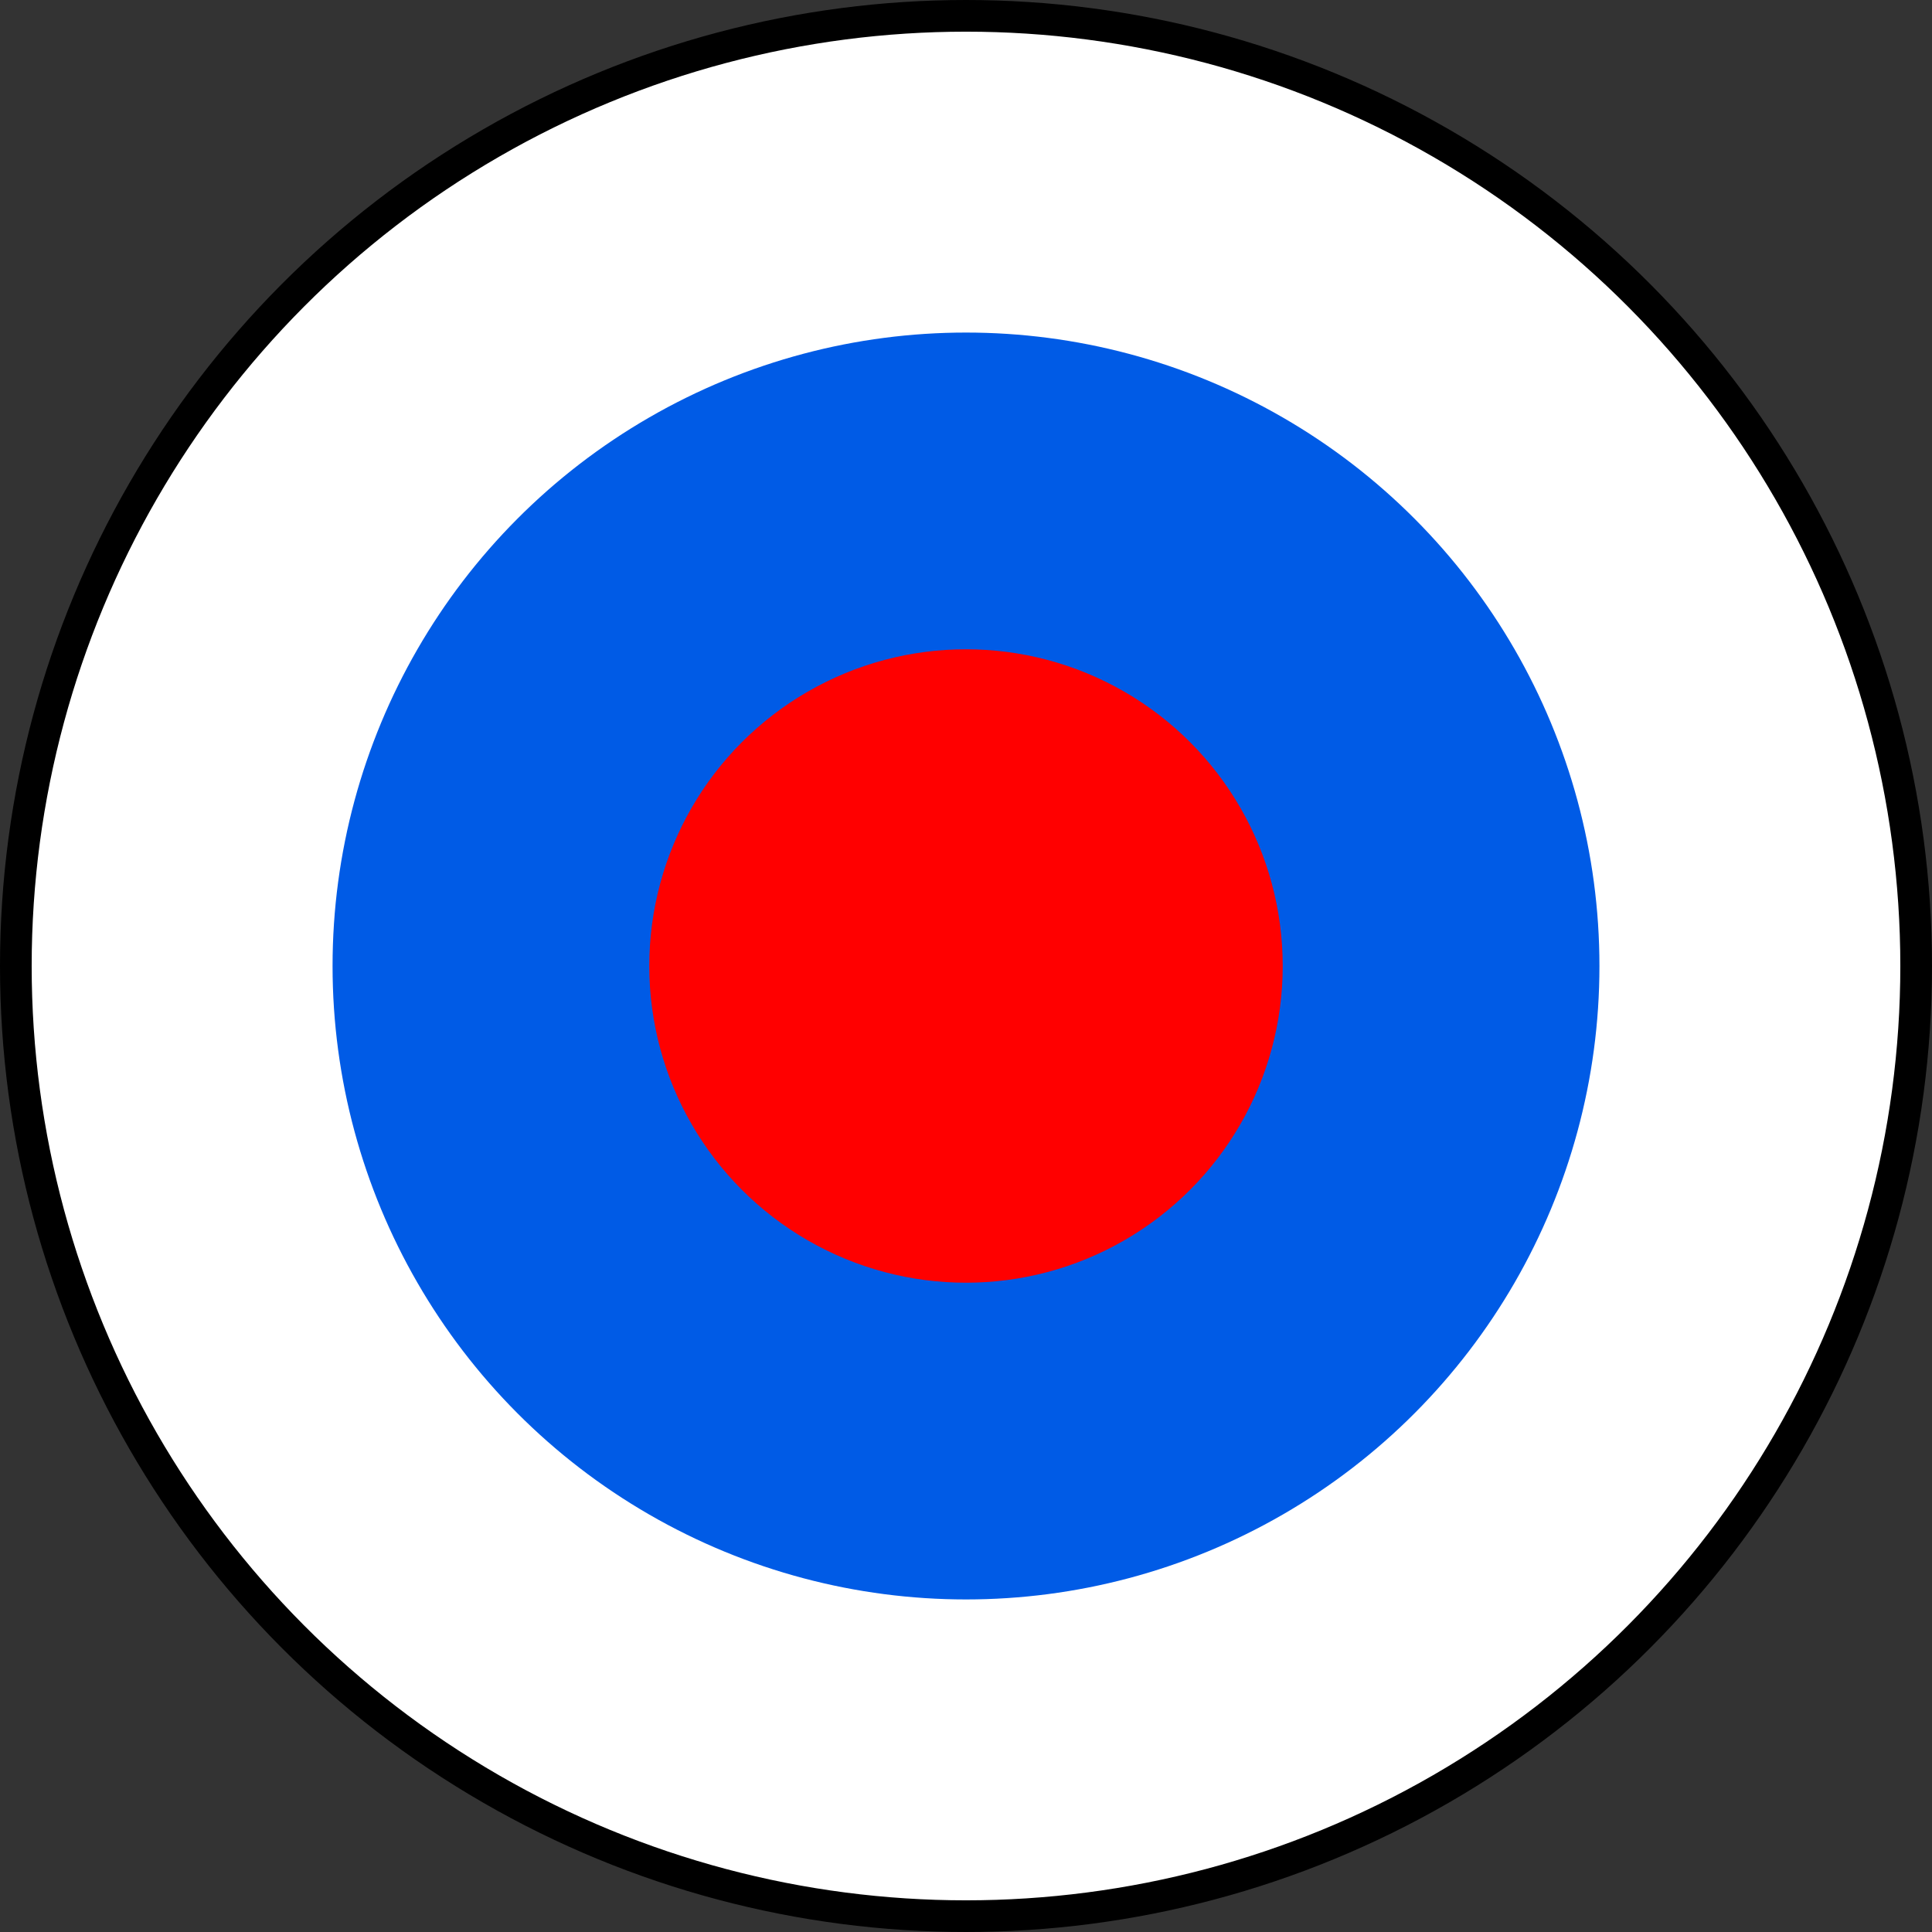
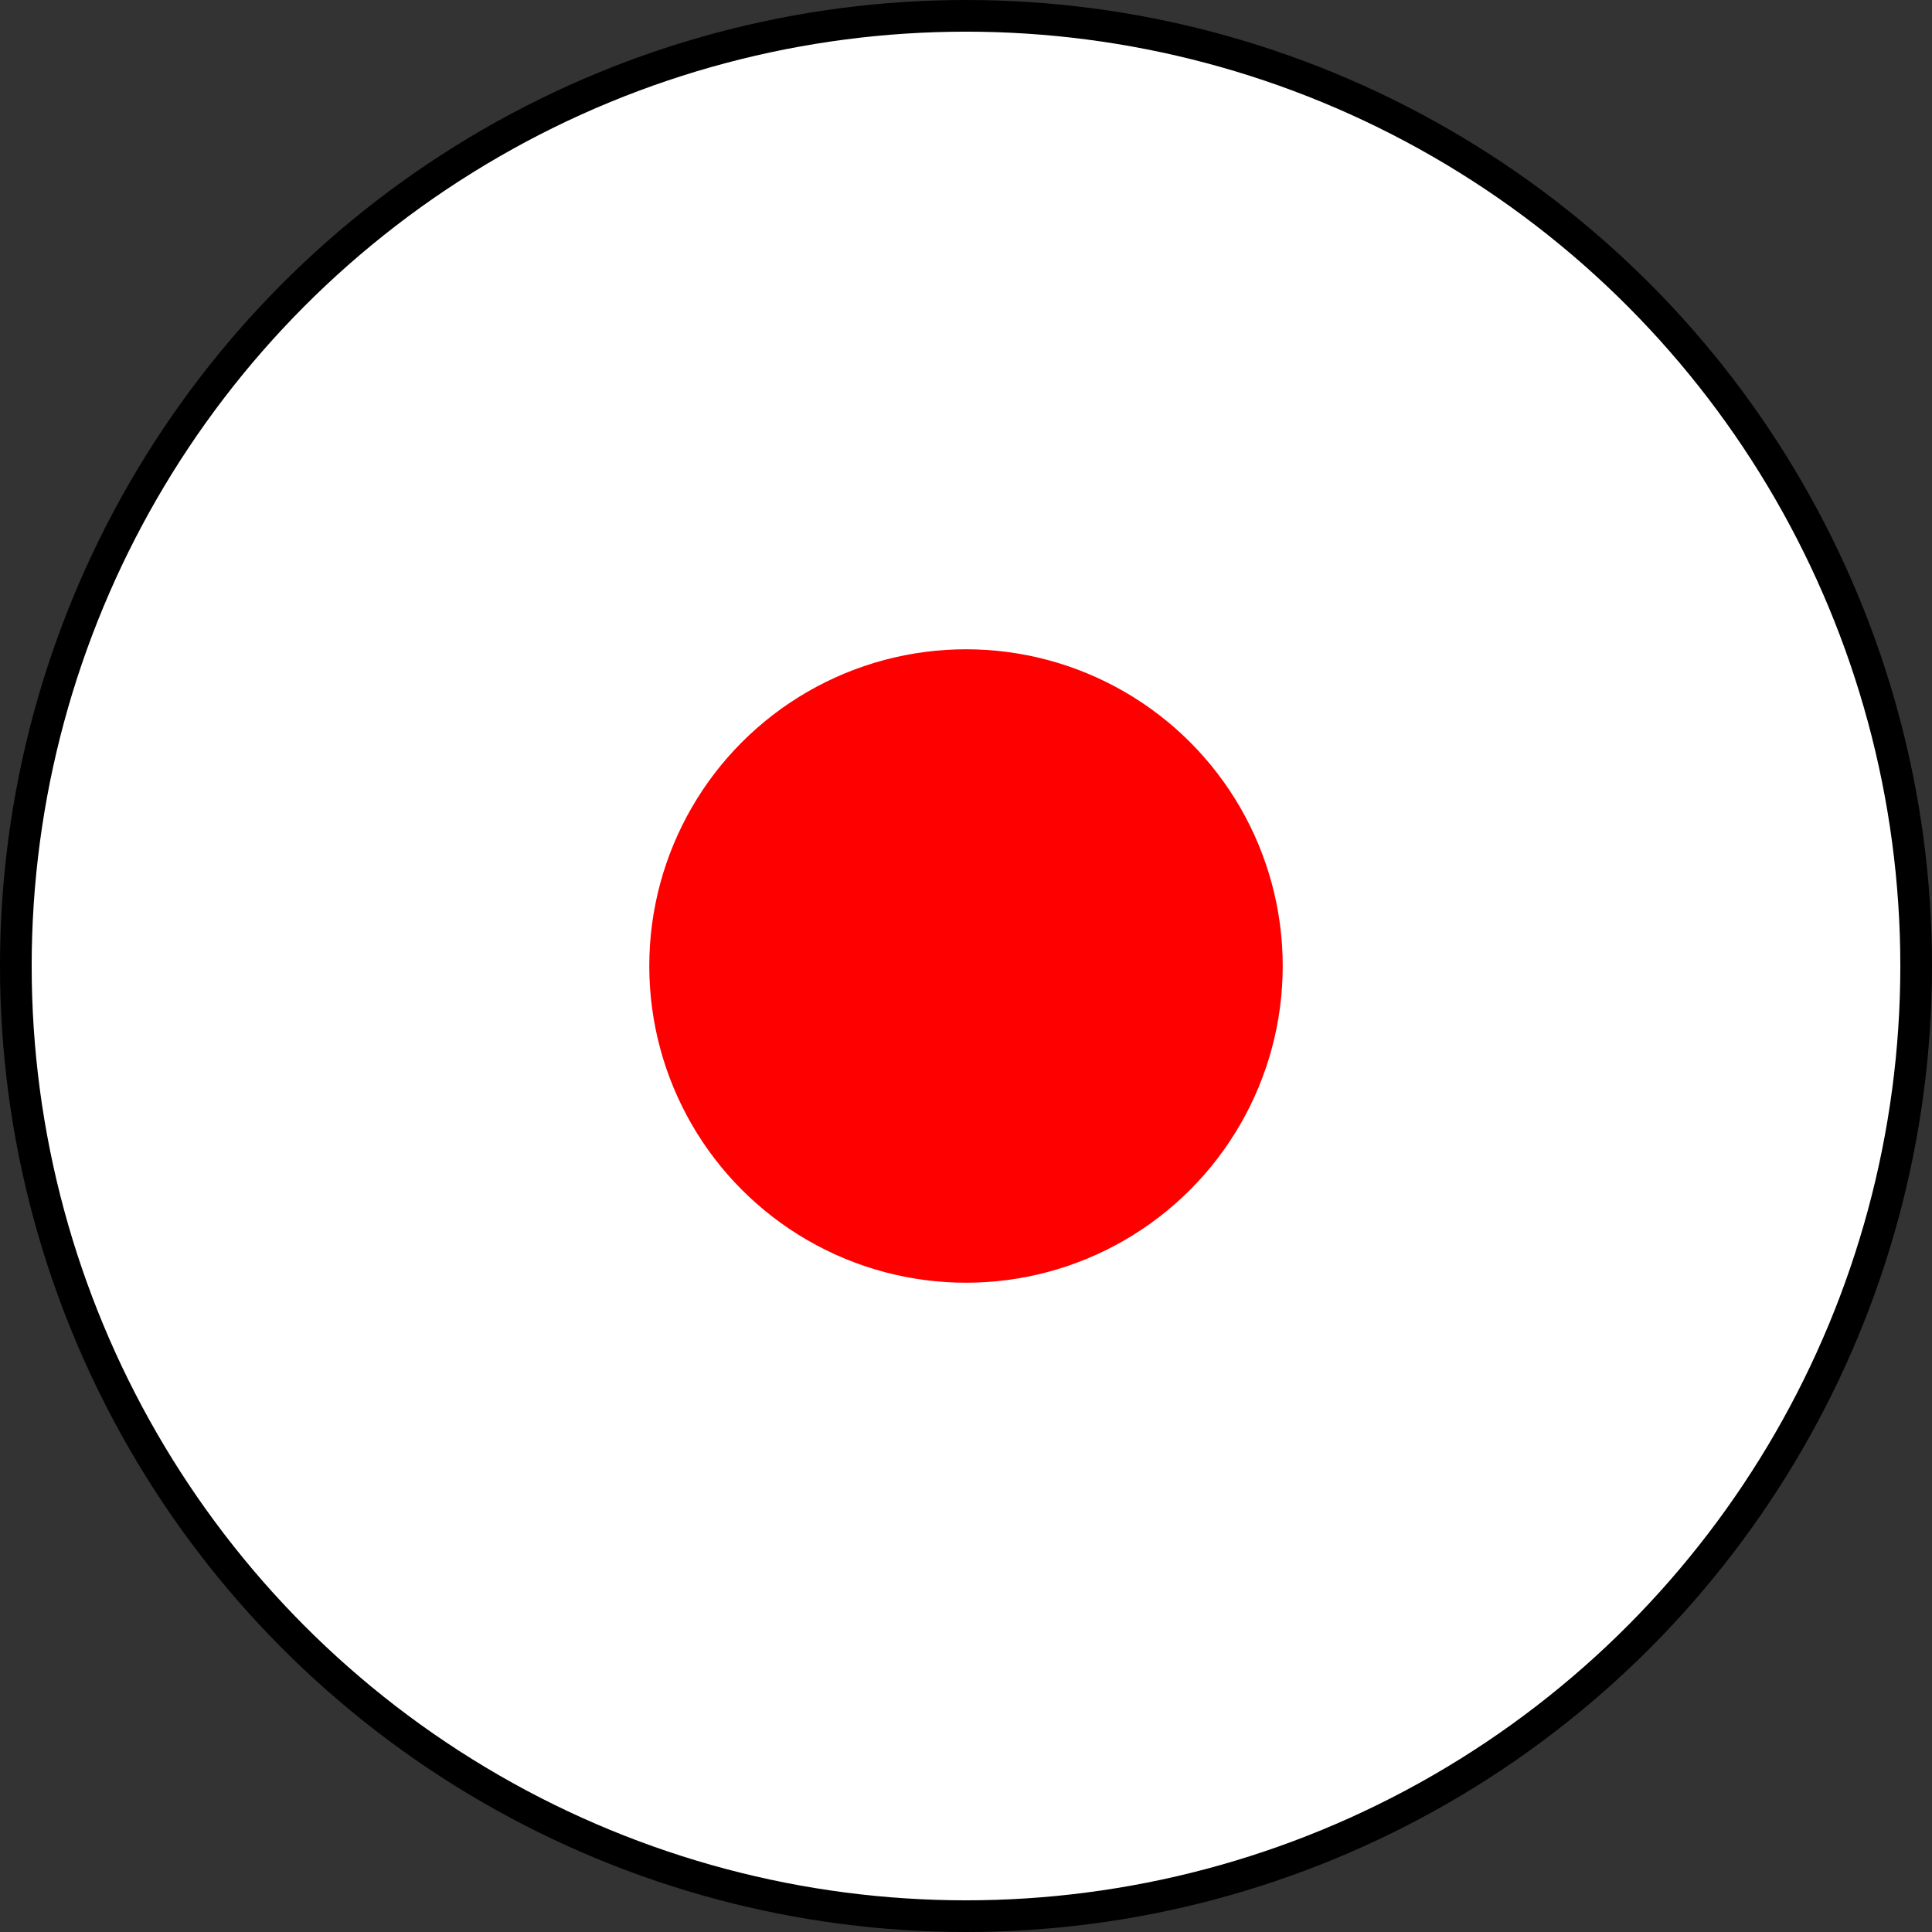
<svg xmlns="http://www.w3.org/2000/svg" width="61" height="61" version="1.1">
  <rect width="100%" height="100%" fill="#333333" stroke="none" />
  <g transform="translate(30.5,30.5)">
    <circle r="30" fill="#fff" stroke="#000" />
-     <circle r="20" fill="#005be6" />
    <circle r="10" fill="#f00" />
  </g>
</svg>